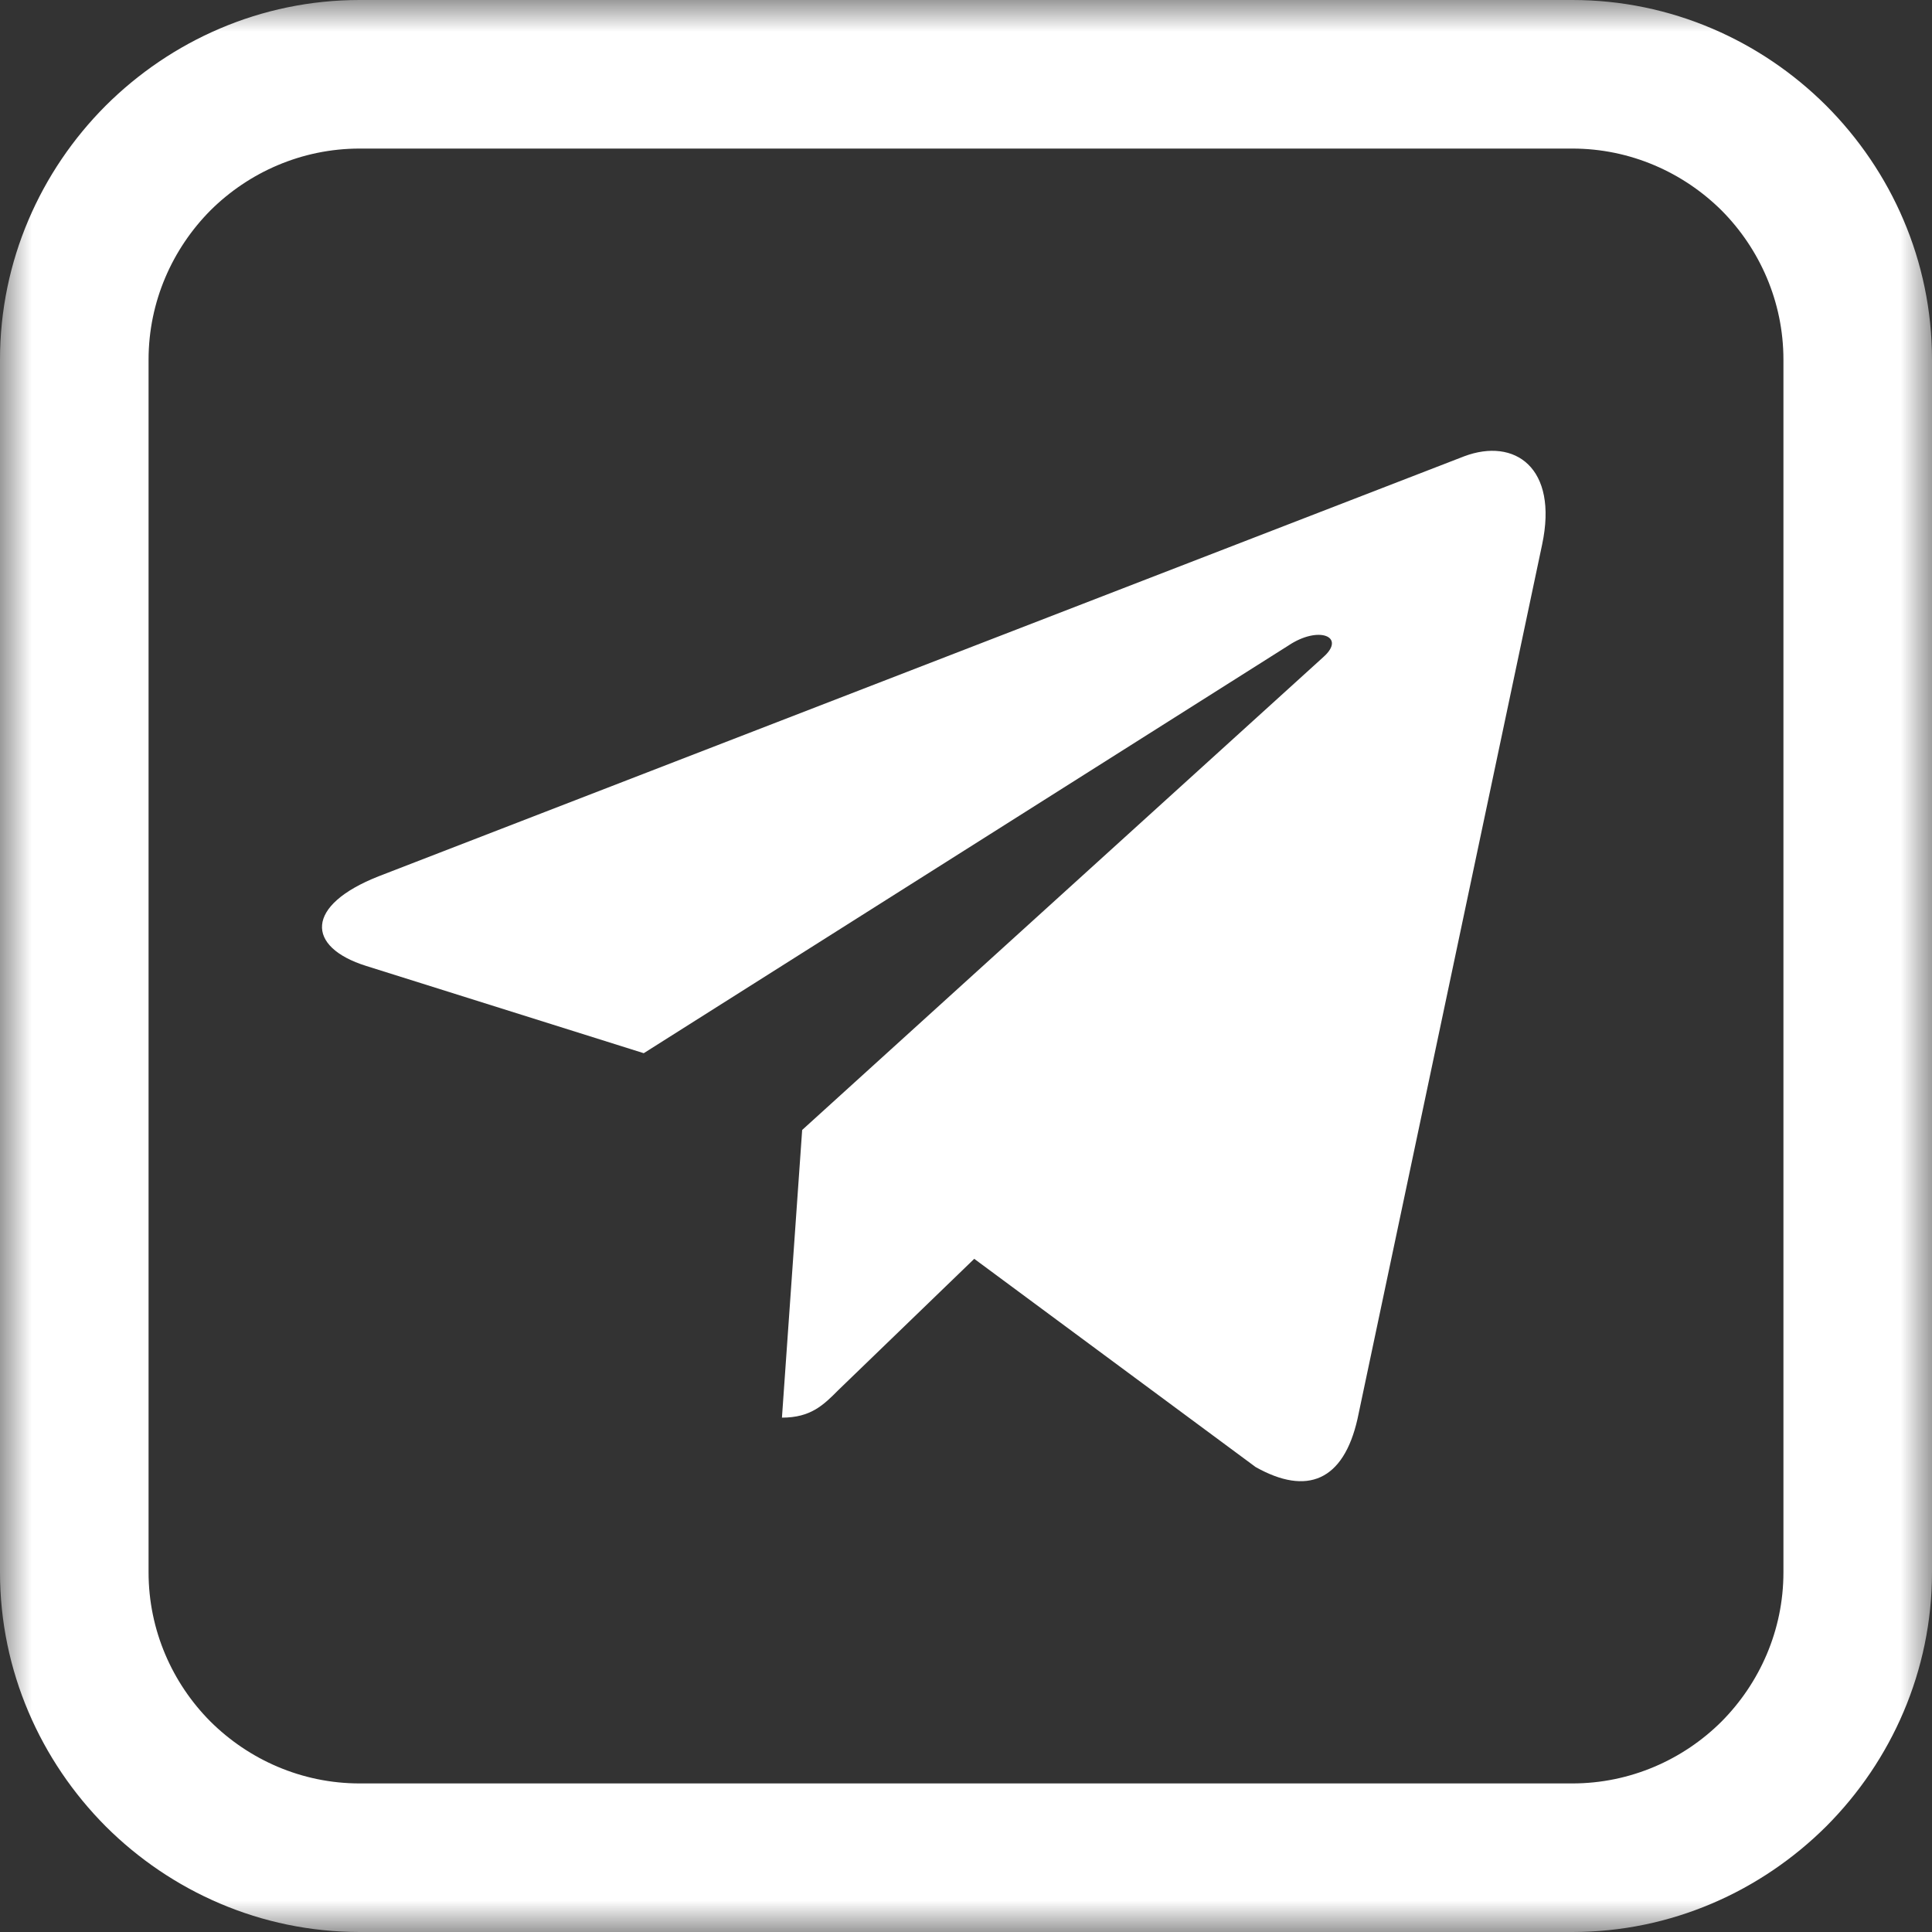
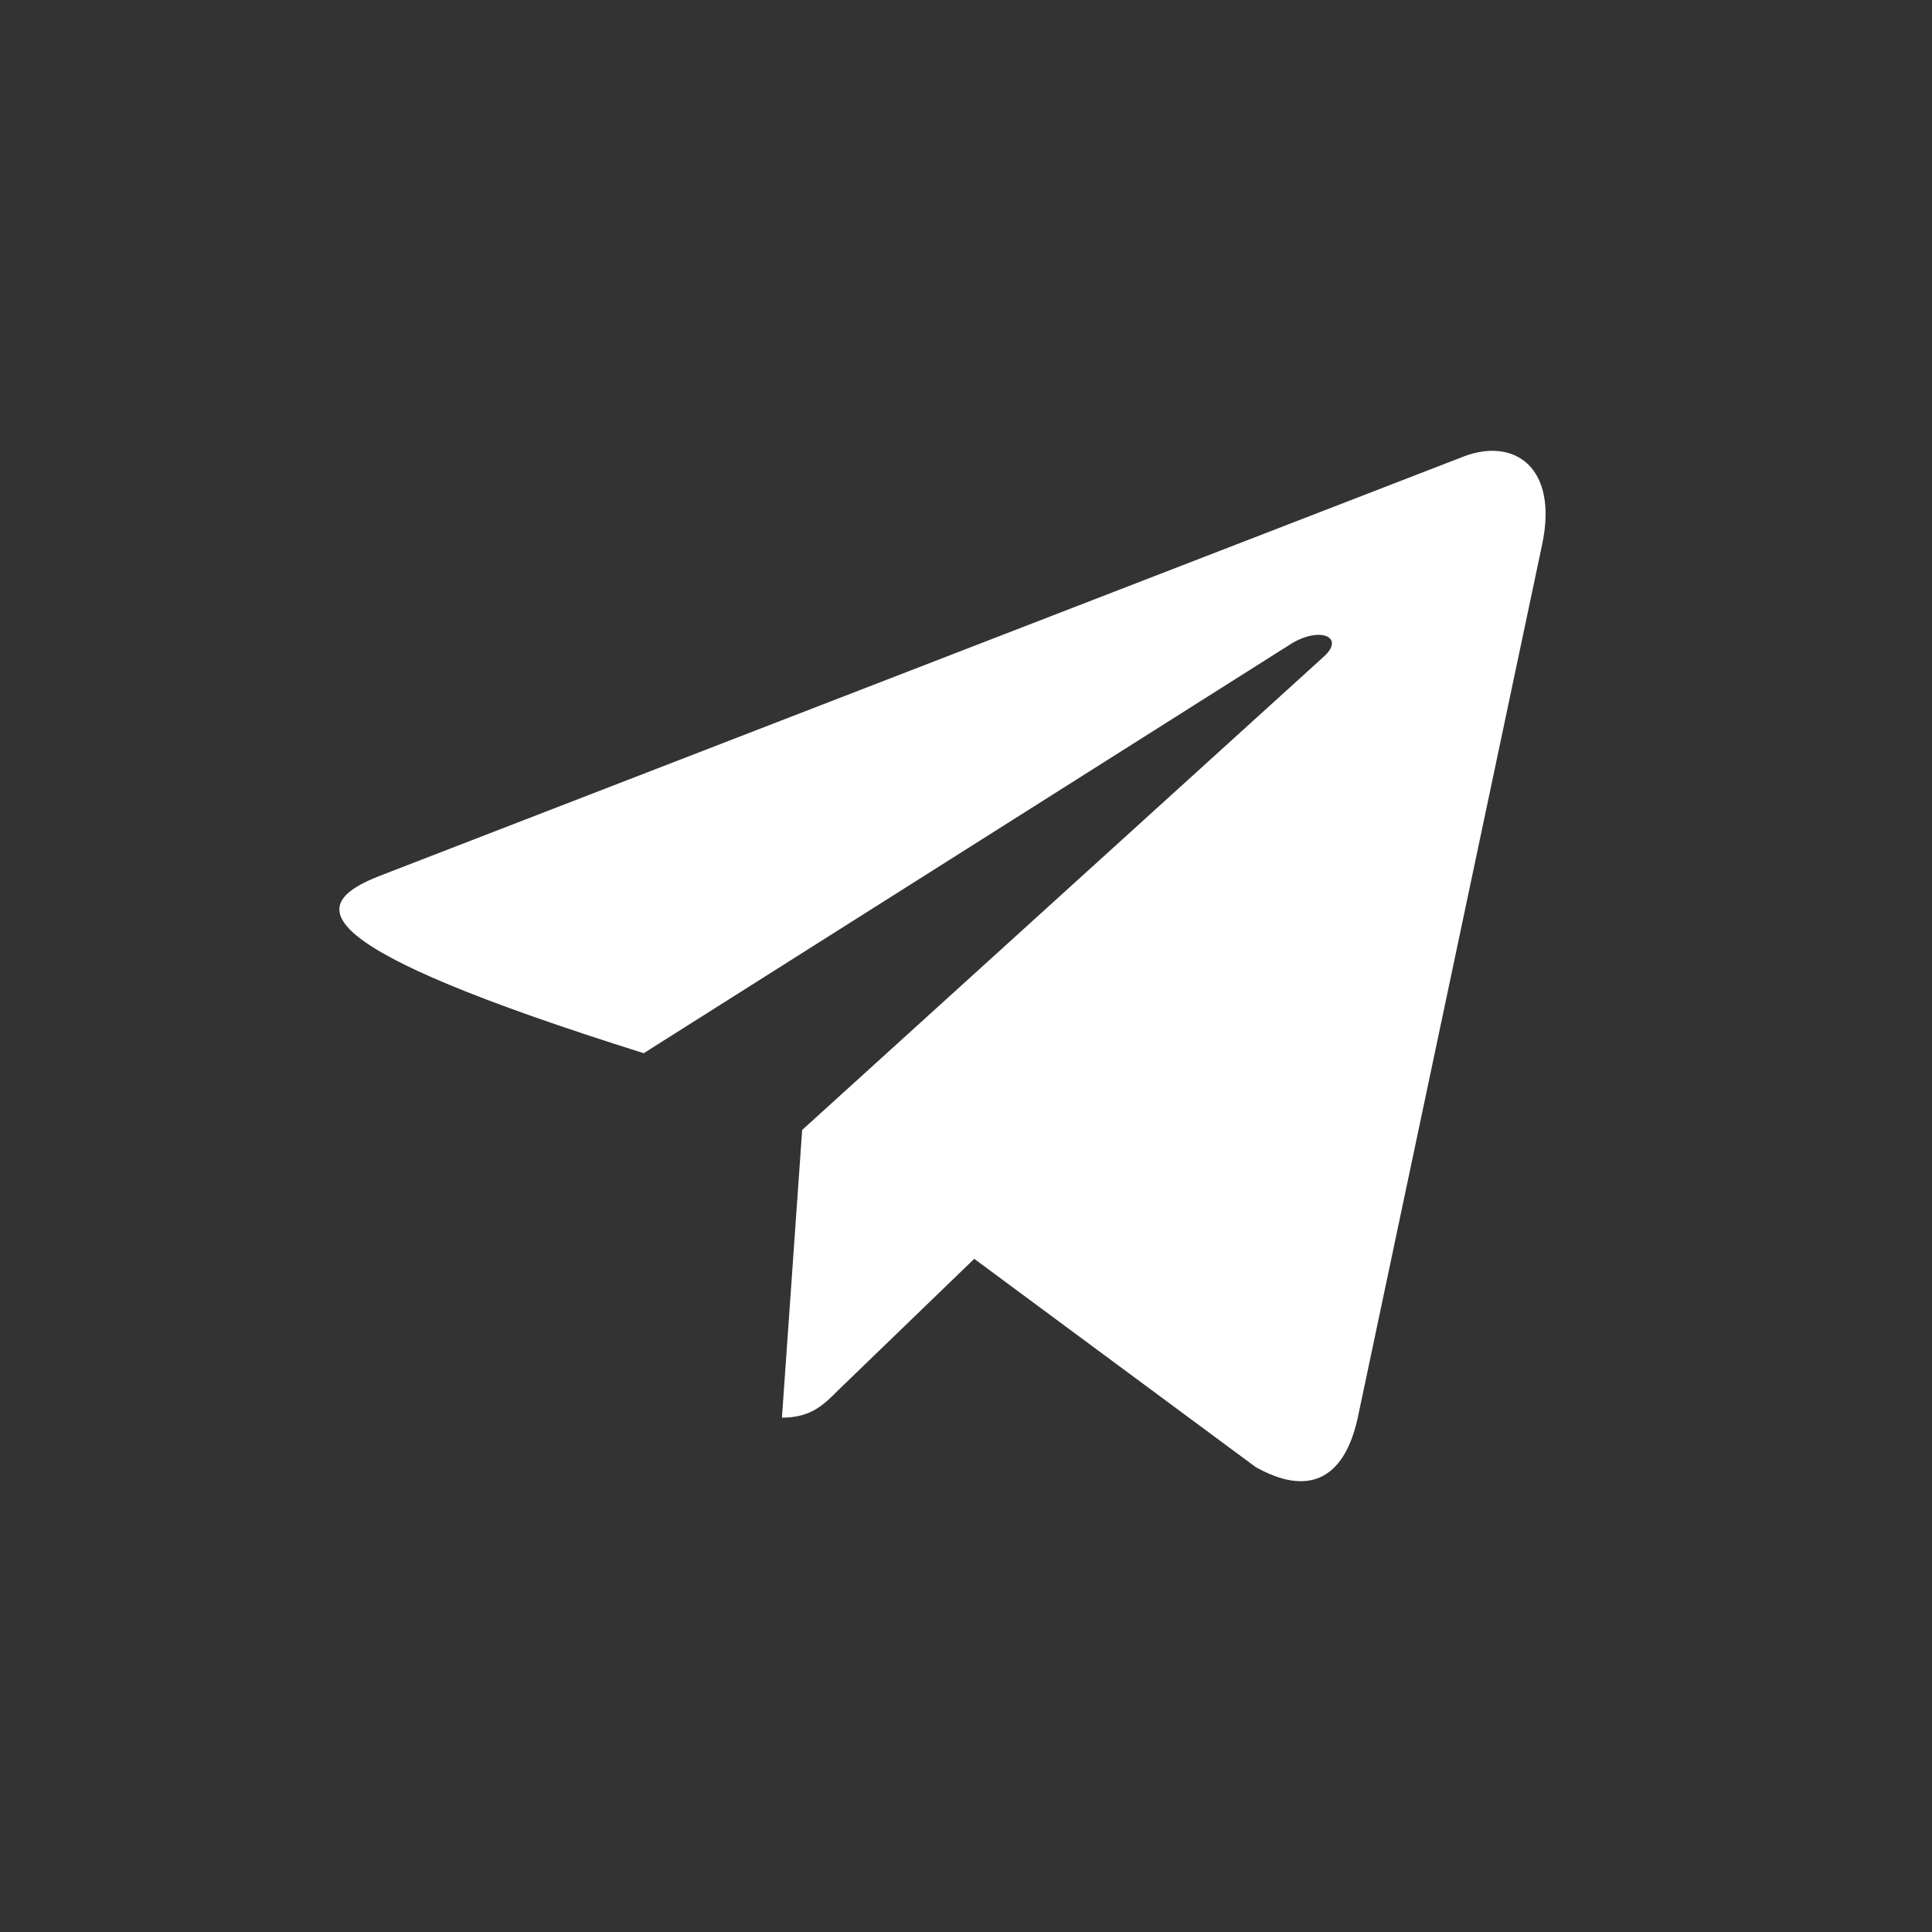
<svg xmlns="http://www.w3.org/2000/svg" width="30" height="30" viewBox="0 0 30 30" fill="none">
  <rect x="0" y="0" width="30" height="30" fill="#333333" stroke="none" />
  <mask id="mask0_1_144" style="mask-type:luminance" maskUnits="userSpaceOnUse" x="0" y="0" width="30" height="30">
    <path d="M30 0H0V30H30V0Z" fill="white" />
  </mask>
  <g mask="url(#mask0_1_144)">
-     <path fill-rule="evenodd" clip-rule="evenodd" d="M5.584 0H24.416C25.947 0 27.344 0.63 28.356 1.639C29.37 2.655 30 4.05 30 5.584V24.416C30 25.947 29.37 27.344 28.361 28.356C27.344 29.37 25.947 30 24.416 30H5.584C4.05 30 2.655 29.37 1.643 28.361C0.63 27.344 0 25.947 0 24.416V5.584C0 4.05 0.63 2.655 1.639 1.643C2.655 0.63 4.05 0 5.584 0ZM24.416 2.307H5.584C4.684 2.307 3.862 2.677 3.269 3.266C2.677 3.862 2.307 4.684 2.307 5.584V24.416C2.307 25.316 2.677 26.138 3.266 26.73C3.862 27.323 4.684 27.693 5.584 27.693H24.416C25.316 27.693 26.138 27.323 26.73 26.734C27.323 26.138 27.693 25.316 27.693 24.416V5.584C27.693 4.684 27.323 3.862 26.734 3.269C26.138 2.677 25.316 2.307 24.416 2.307Z" fill="white" />
-     <path d="M23.946 8.456L21.079 22.034C20.862 22.992 20.298 23.231 19.497 22.78L15.128 19.547L13.02 21.583C12.786 21.818 12.591 22.013 12.142 22.013L12.456 17.546L20.553 10.199C20.905 9.884 20.476 9.709 20.006 10.024L9.996 16.354L5.686 14.999C4.749 14.705 4.732 14.058 5.882 13.606L22.737 7.085C23.518 6.792 24.2 7.259 23.946 8.456Z" fill="white" />
+     <path d="M23.946 8.456L21.079 22.034C20.862 22.992 20.298 23.231 19.497 22.78L15.128 19.547L13.02 21.583C12.786 21.818 12.591 22.013 12.142 22.013L12.456 17.546L20.553 10.199C20.905 9.884 20.476 9.709 20.006 10.024L9.996 16.354C4.749 14.705 4.732 14.058 5.882 13.606L22.737 7.085C23.518 6.792 24.2 7.259 23.946 8.456Z" fill="white" />
  </g>
</svg>